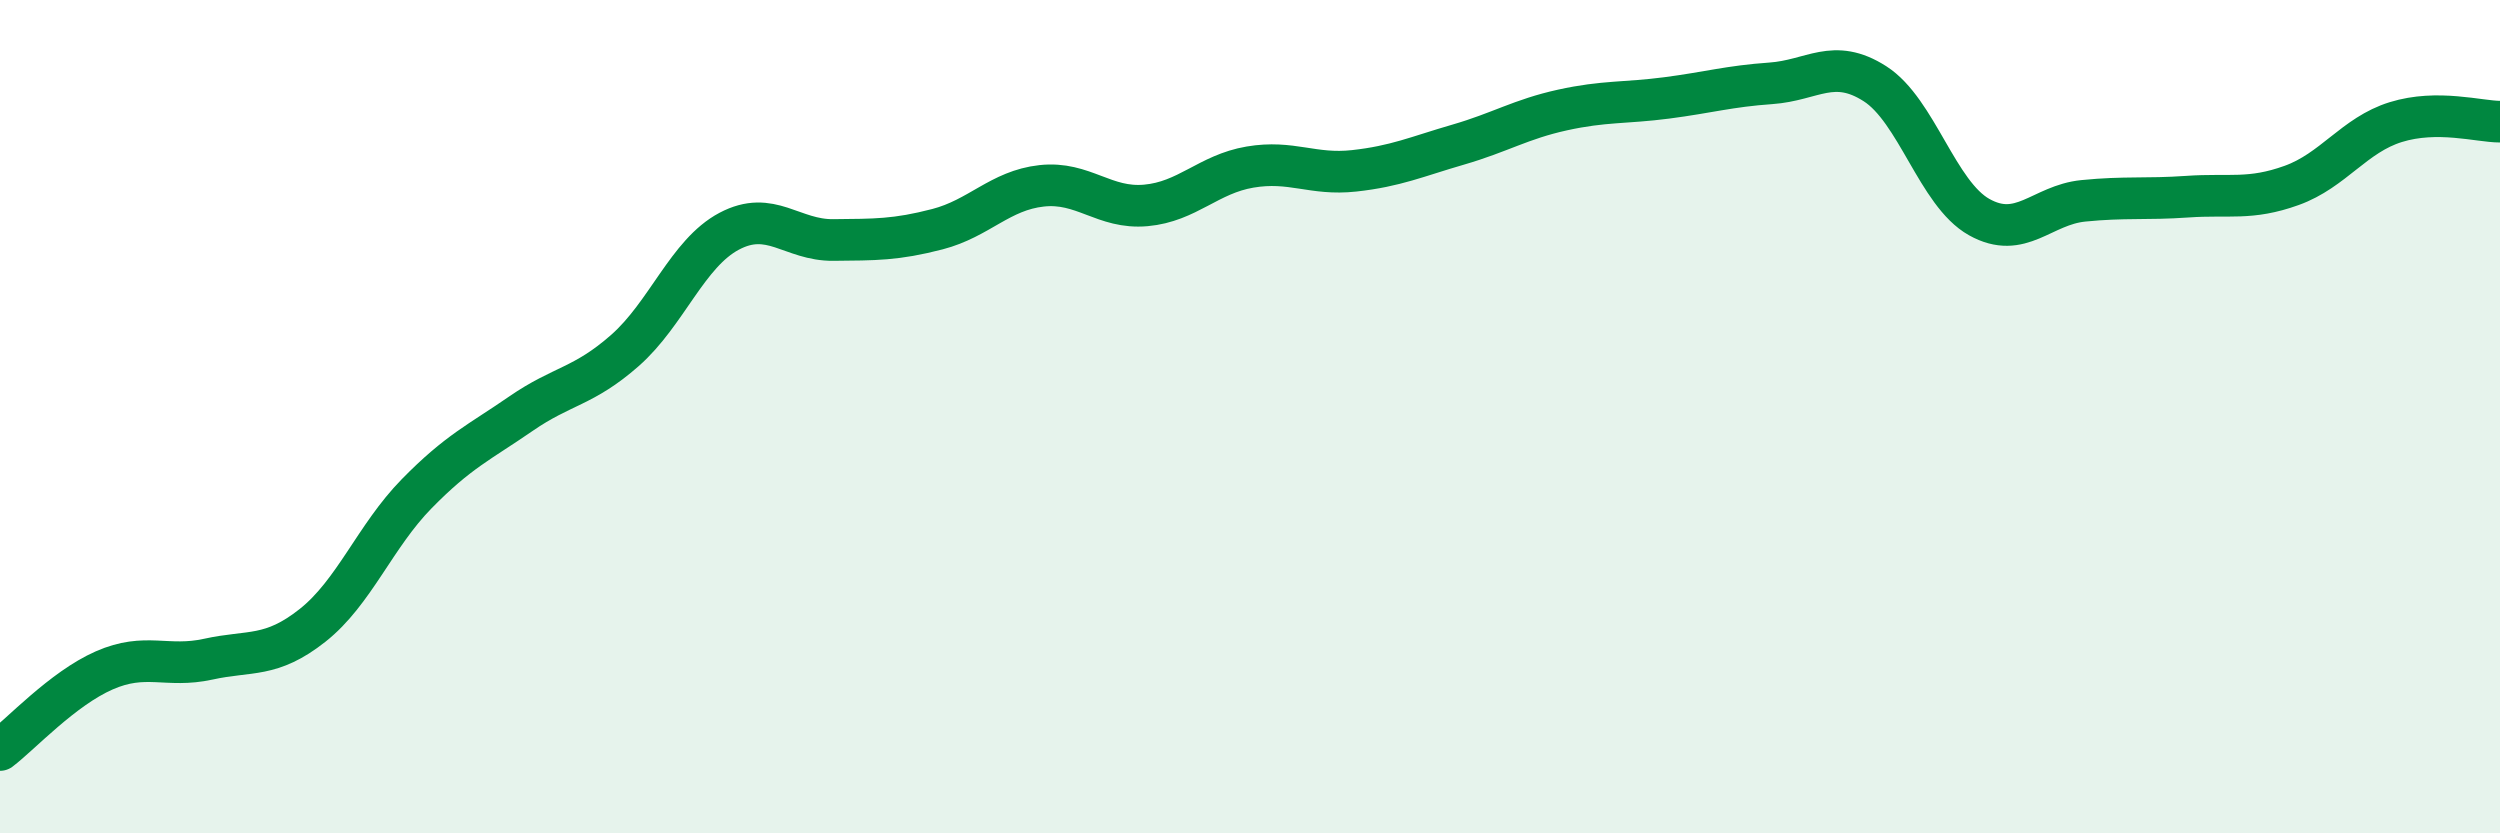
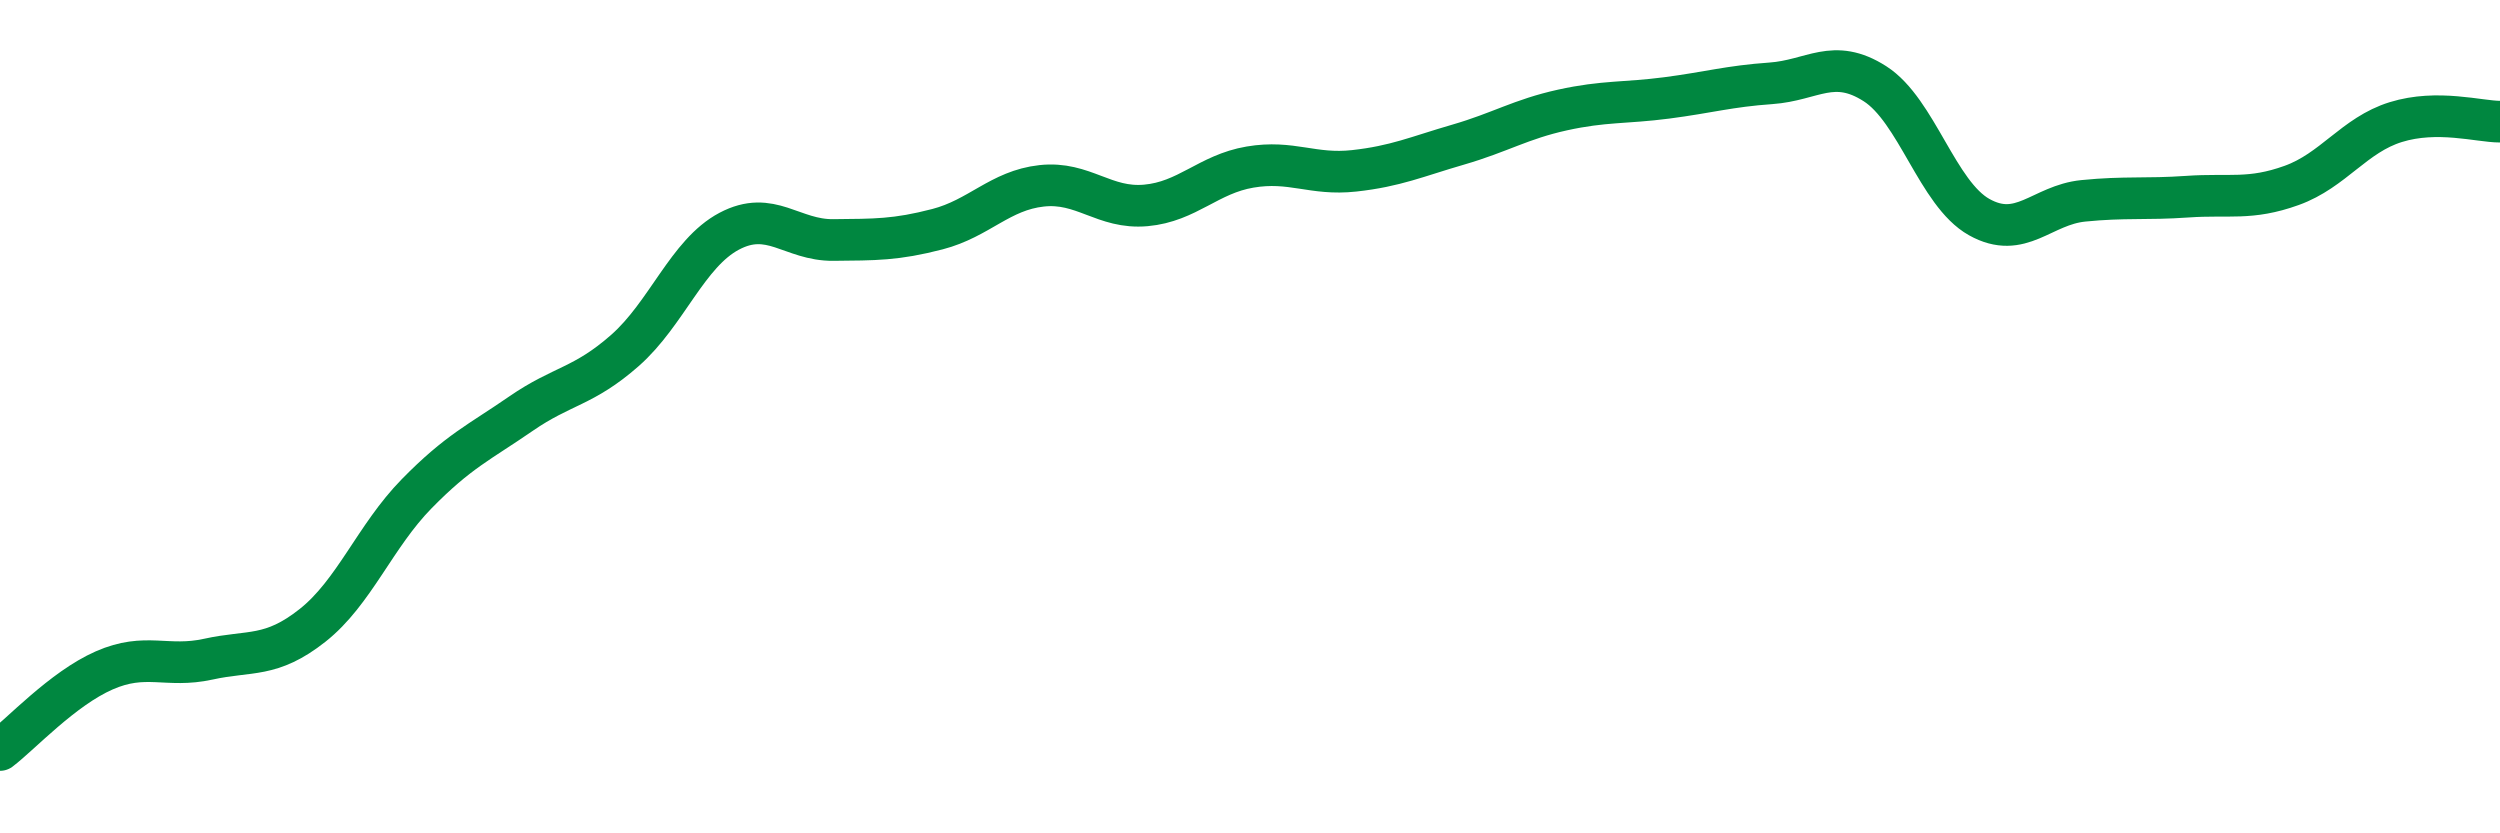
<svg xmlns="http://www.w3.org/2000/svg" width="60" height="20" viewBox="0 0 60 20">
-   <path d="M 0,18 C 0.5,17.62 1.5,16.53 2.5,16.09 C 3.5,15.65 4,16.04 5,15.82 C 6,15.6 6.5,15.8 7.5,15.01 C 8.5,14.22 9,12.87 10,11.85 C 11,10.83 11.5,10.62 12.5,9.93 C 13.5,9.24 14,9.29 15,8.41 C 16,7.53 16.5,6.08 17.5,5.55 C 18.5,5.02 19,5.77 20,5.76 C 21,5.75 21.5,5.76 22.5,5.5 C 23.5,5.24 24,4.57 25,4.46 C 26,4.35 26.5,5.02 27.5,4.93 C 28.5,4.84 29,4.18 30,4.01 C 31,3.84 31.5,4.21 32.5,4.1 C 33.5,3.99 34,3.76 35,3.47 C 36,3.18 36.5,2.86 37.5,2.64 C 38.5,2.42 39,2.48 40,2.35 C 41,2.22 41.5,2.07 42.5,2 C 43.5,1.93 44,1.37 45,2.01 C 46,2.65 46.5,4.65 47.5,5.21 C 48.5,5.77 49,4.92 50,4.82 C 51,4.72 51.5,4.79 52.5,4.72 C 53.5,4.65 54,4.81 55,4.45 C 56,4.09 56.5,3.24 57.5,2.93 C 58.5,2.62 59.5,2.92 60,2.92L60 20L0 20Z" fill="#008740" opacity="0.1" stroke-linecap="round" stroke-linejoin="round" />
  <path d="M 0,18 C 0.5,17.62 1.5,16.53 2.5,16.09 C 3.5,15.65 4,16.04 5,15.82 C 6,15.6 6.5,15.8 7.5,15.01 C 8.5,14.22 9,12.87 10,11.85 C 11,10.83 11.5,10.62 12.5,9.93 C 13.5,9.24 14,9.29 15,8.41 C 16,7.53 16.5,6.08 17.5,5.55 C 18.5,5.02 19,5.77 20,5.76 C 21,5.75 21.5,5.76 22.5,5.5 C 23.5,5.24 24,4.57 25,4.46 C 26,4.35 26.5,5.02 27.5,4.93 C 28.5,4.84 29,4.18 30,4.01 C 31,3.84 31.5,4.21 32.5,4.1 C 33.5,3.99 34,3.76 35,3.47 C 36,3.18 36.5,2.86 37.5,2.64 C 38.5,2.42 39,2.48 40,2.35 C 41,2.22 41.5,2.07 42.5,2 C 43.5,1.93 44,1.37 45,2.01 C 46,2.65 46.5,4.65 47.5,5.21 C 48.5,5.77 49,4.92 50,4.82 C 51,4.72 51.5,4.79 52.5,4.72 C 53.5,4.65 54,4.81 55,4.45 C 56,4.09 56.5,3.24 57.5,2.93 C 58.5,2.62 59.5,2.92 60,2.92" stroke="#008740" stroke-width="1" fill="none" stroke-linecap="round" stroke-linejoin="round" />
</svg>